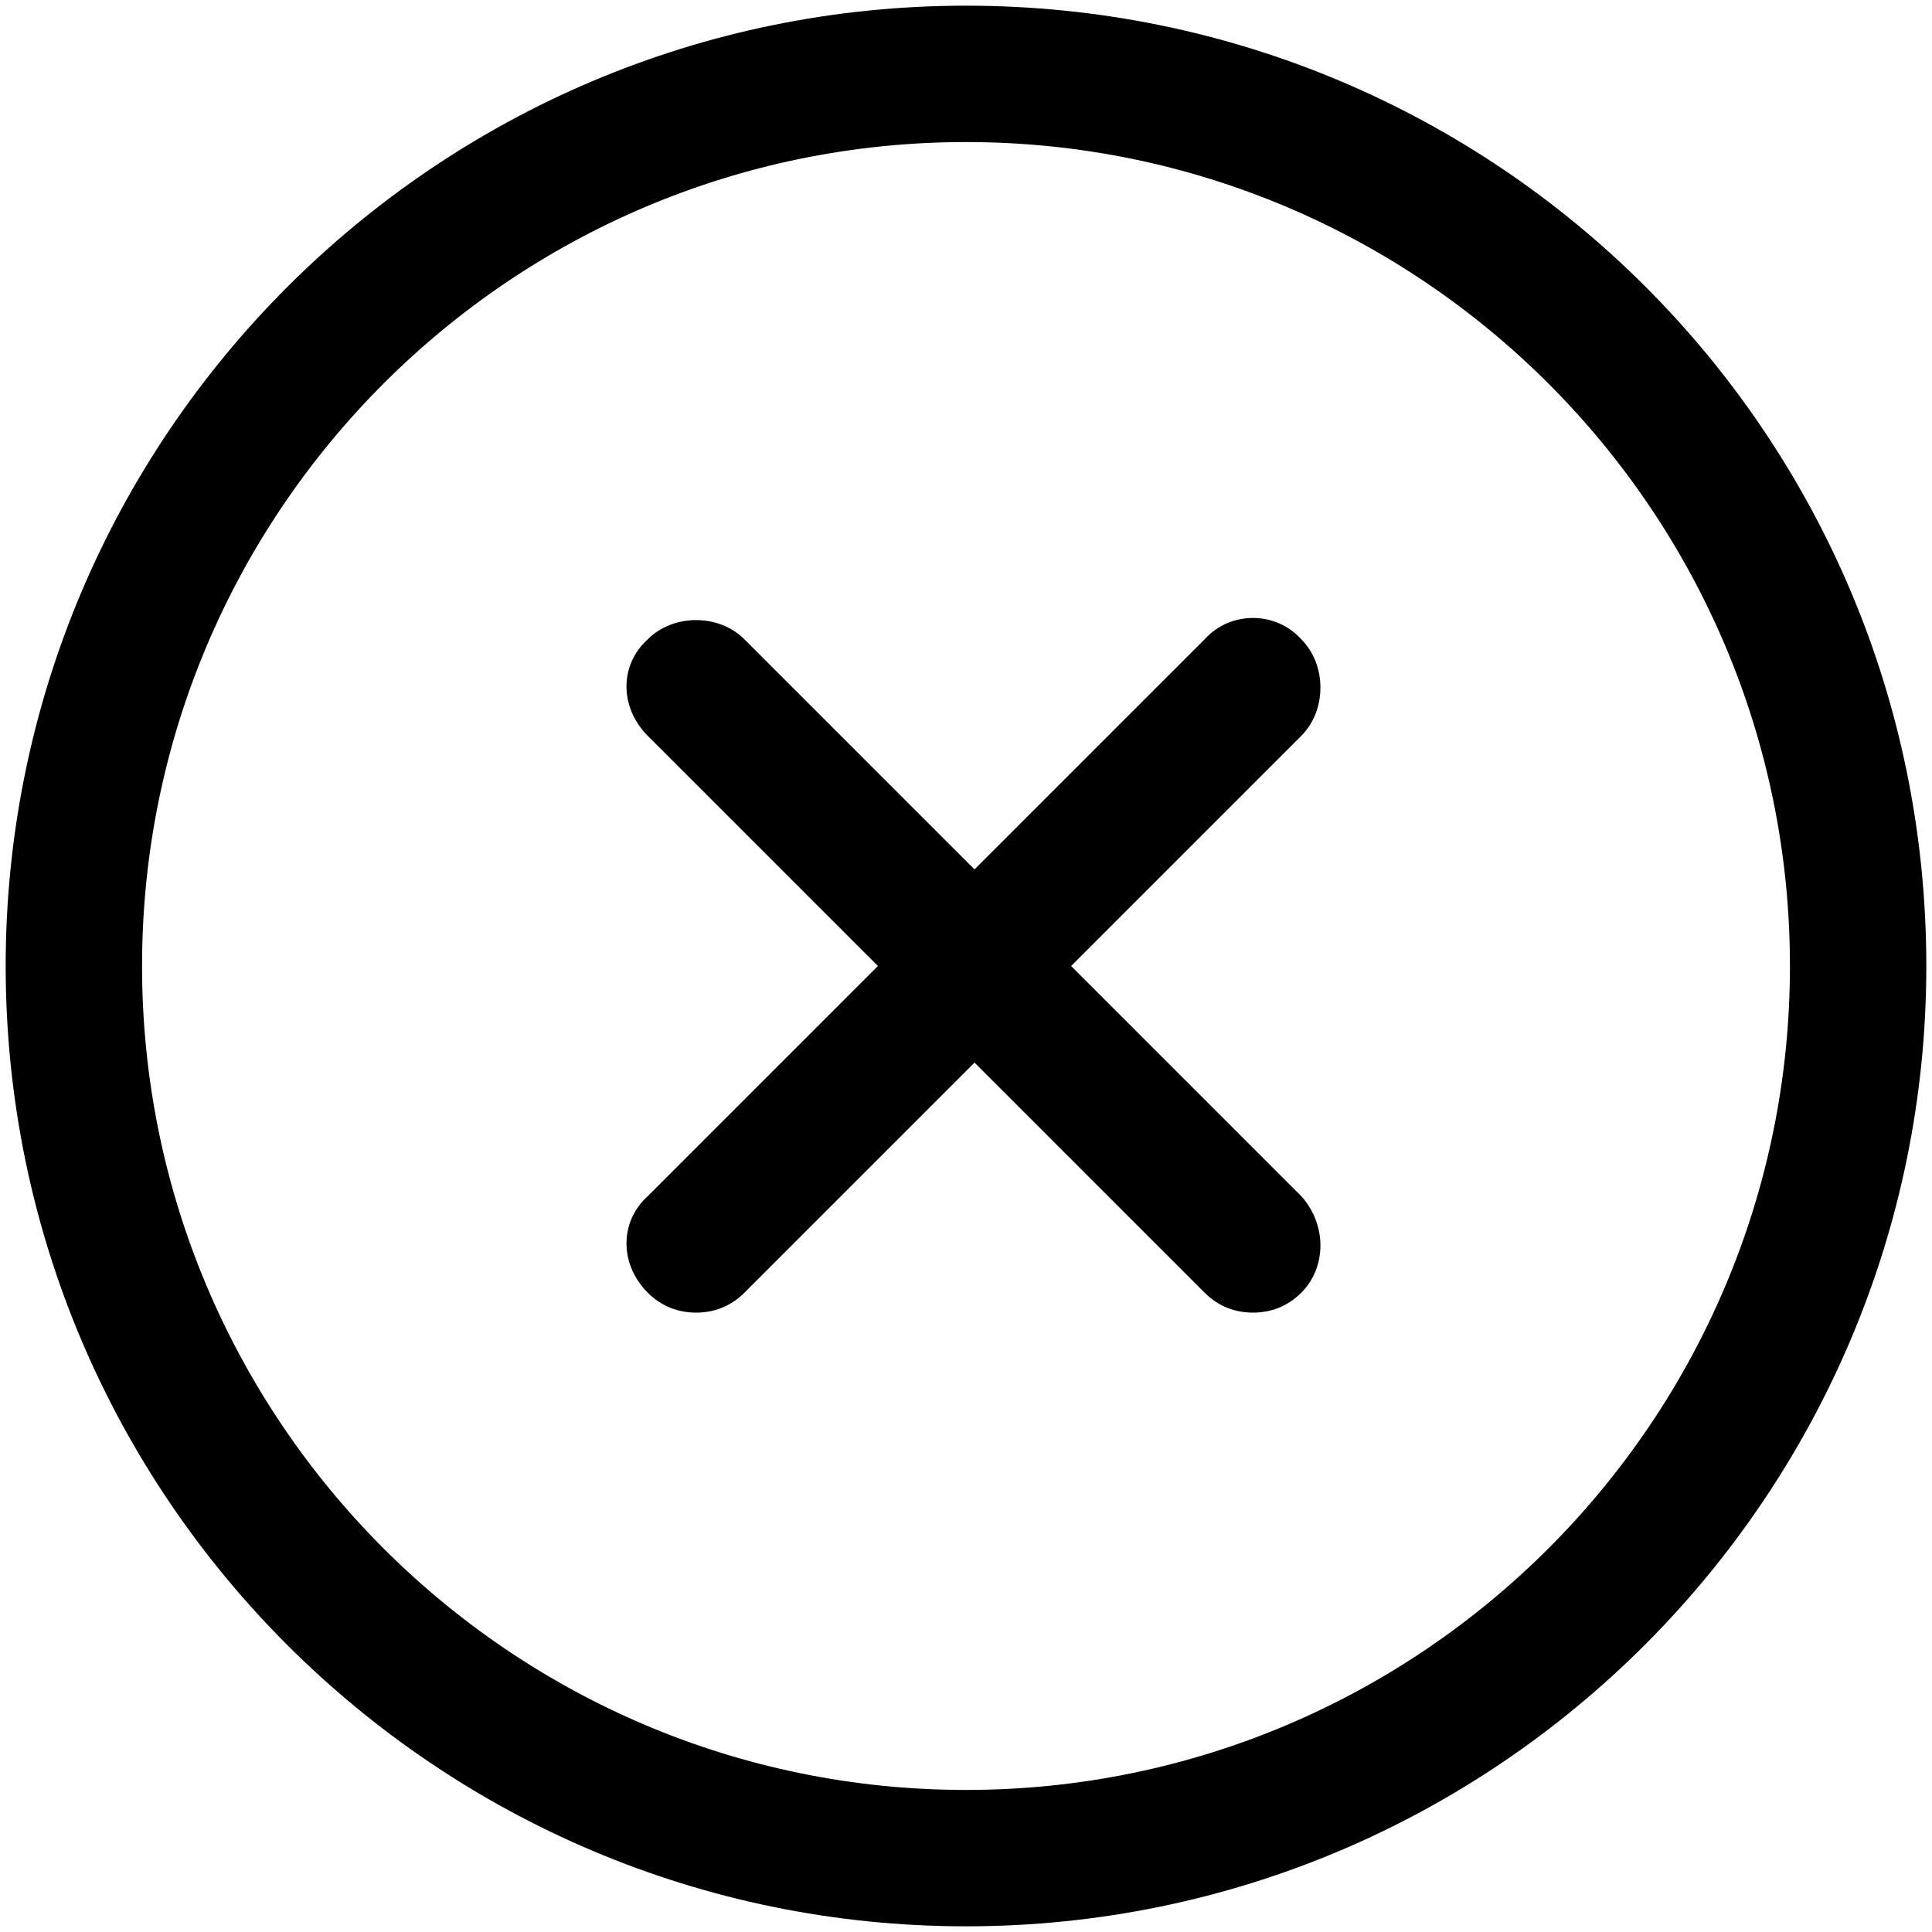
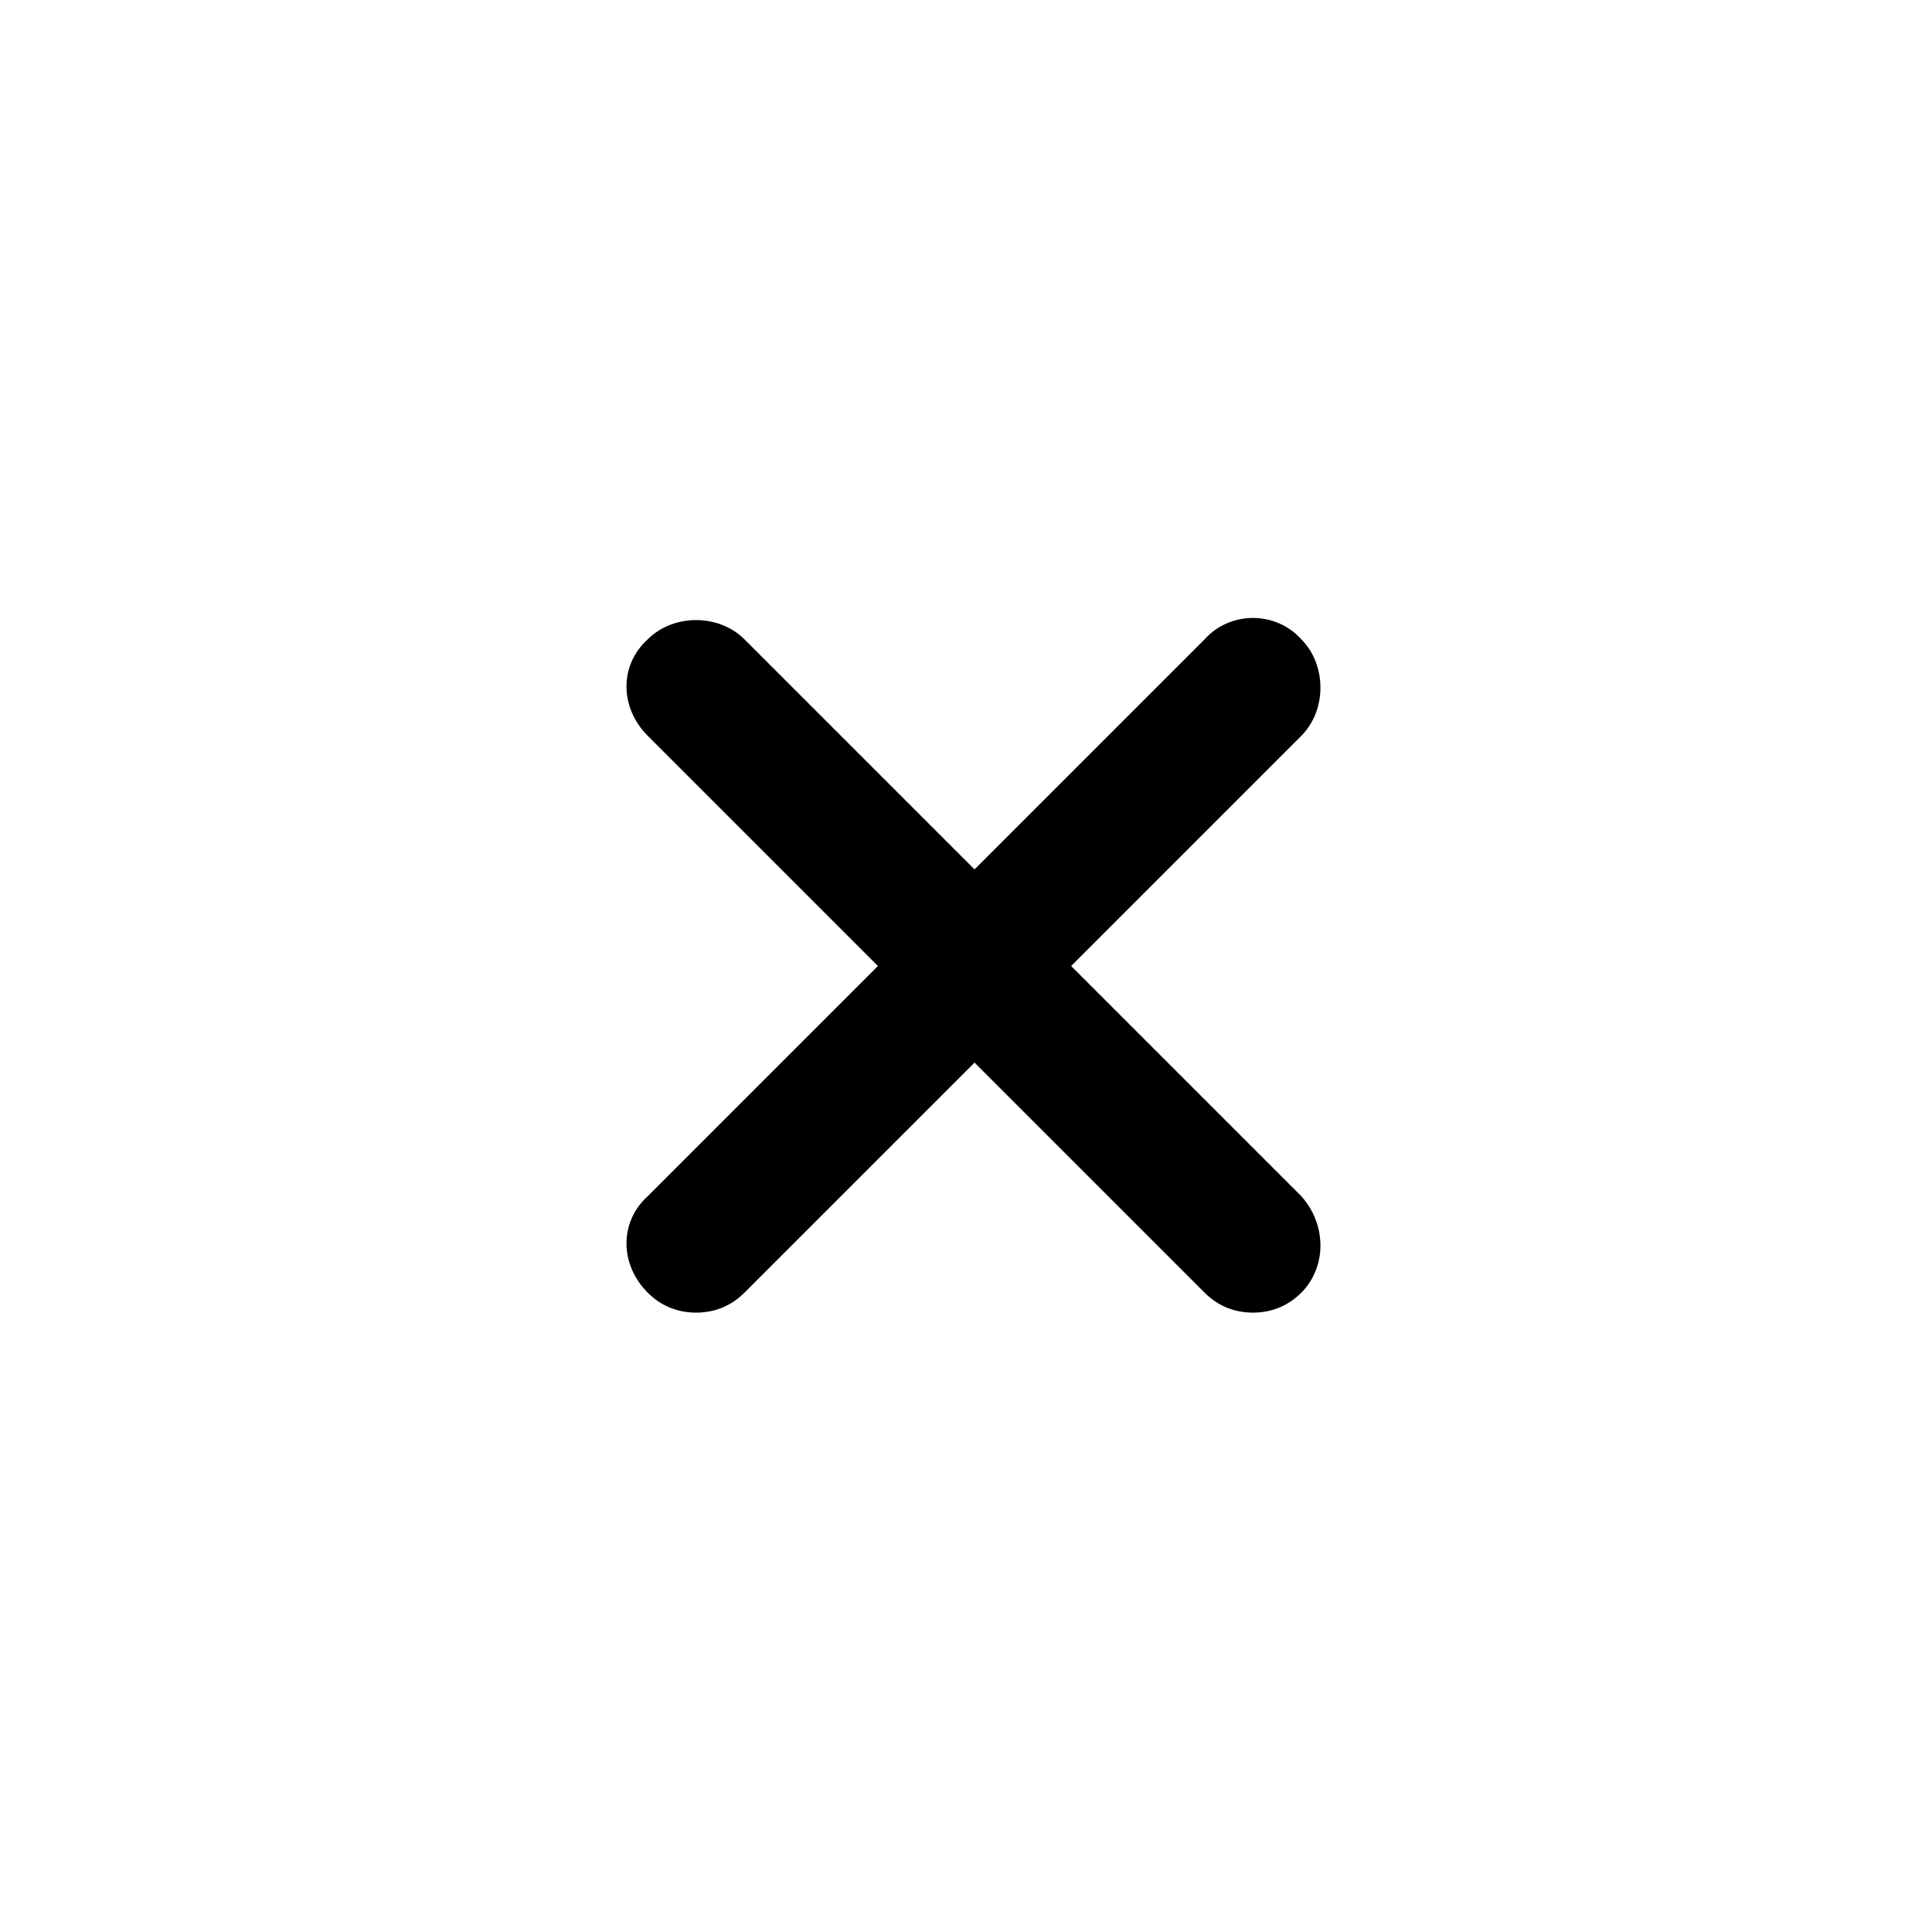
<svg xmlns="http://www.w3.org/2000/svg" viewBox="0 0 68 68">
  <g id="icon-close">
-     <path id="circle" d="M34,0.2 C15.3,0.2 0.2,15.4 0.2,34 C0.2,52.7 15.4,67.8 34,67.8 C52.7,67.8 67.8,52.6 67.8,34 C67.8,15.3 52.7,0.2 34,0.2 Z M34,63 C18,63 5,50 5,34 C5,18 18,5 34,5 C50,5 63,18 63,34 C63,50 50,63 34,63 Z" />
    <path id="cross" d="M45.8,42.1 C46.7,43.1 46.7,44.6 45.8,45.5 C45.3,46 44.7,46.2 44.1,46.2 C43.5,46.2 42.9,46 42.4,45.5 L34.3,37.4 L26.2,45.5 C25.7,46 25.1,46.2 24.5,46.2 C23.9,46.2 23.3,46 22.8,45.5 C21.8,44.5 21.8,43 22.8,42.1 L30.9,34 L22.8,25.9 C21.8,24.9 21.8,23.4 22.8,22.5 C23.7,21.6 25.3,21.6 26.2,22.5 L34.3,30.6 L42.4,22.5 C43.3,21.5 44.9,21.5 45.8,22.5 C46.7,23.4 46.7,25 45.8,25.9 L37.7,34 L45.8,42.1 Z" />
  </g>
</svg>